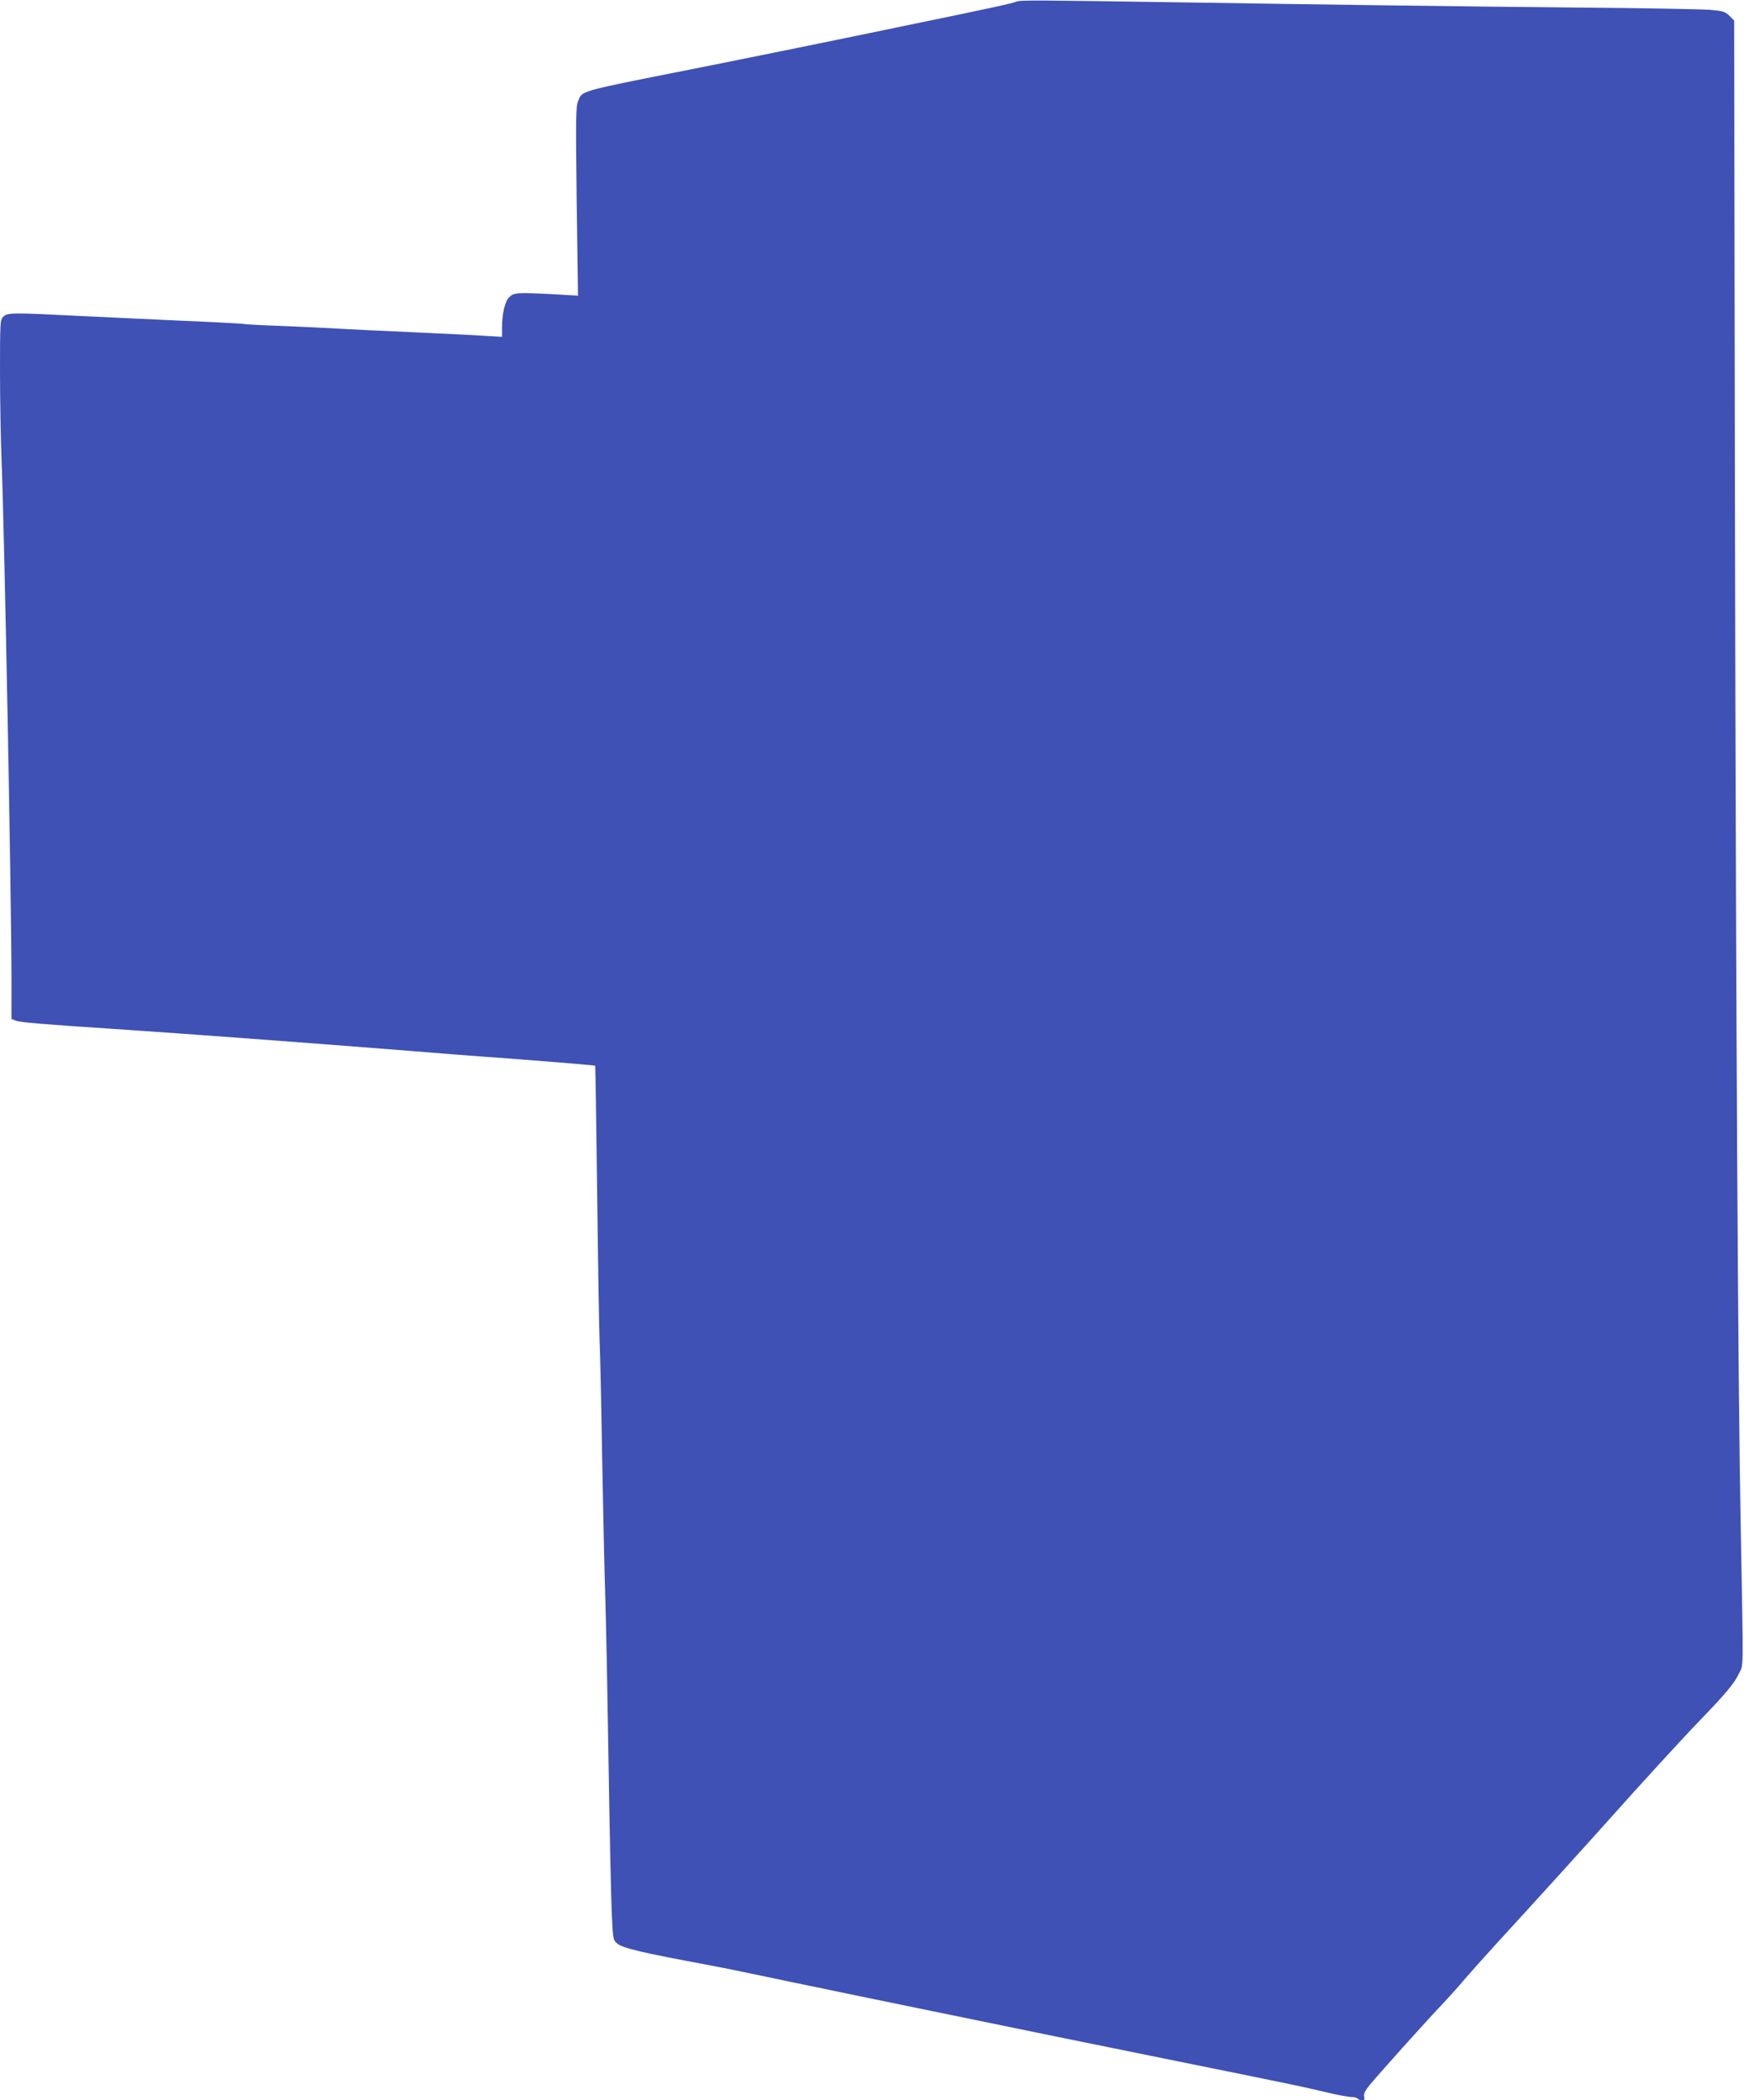
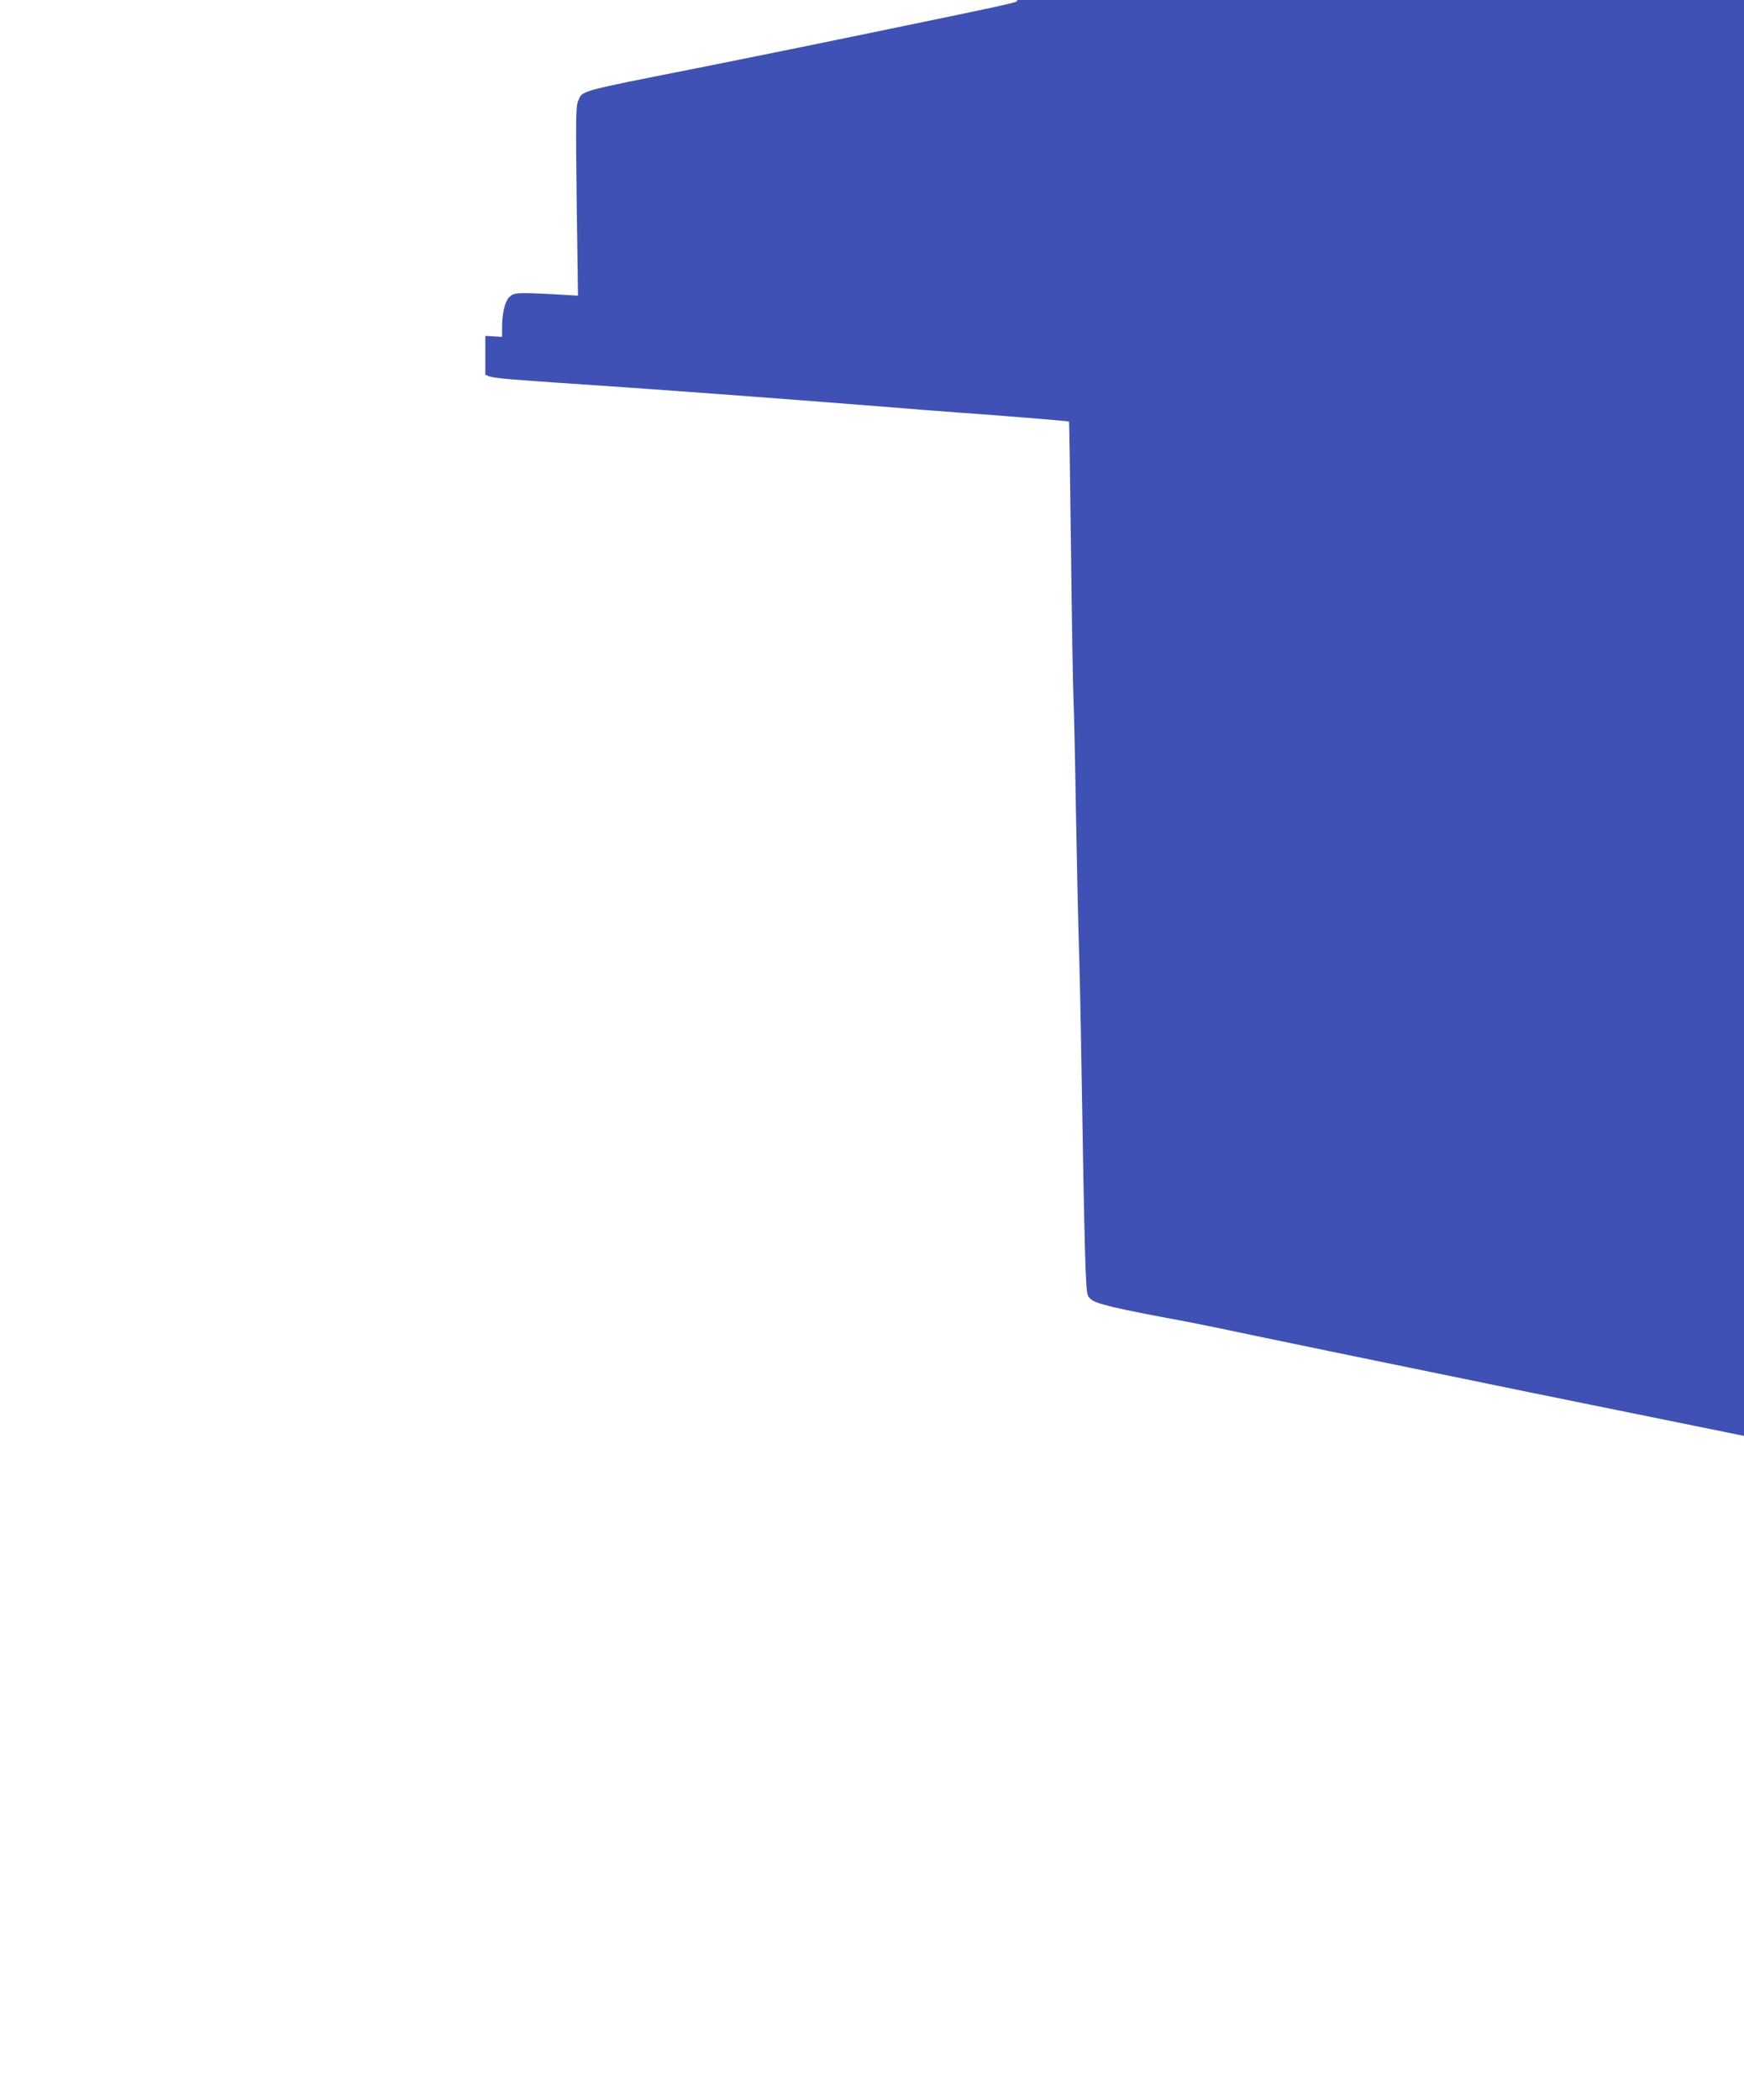
<svg xmlns="http://www.w3.org/2000/svg" version="1.0" width="1063pt" height="1280pt" viewBox="0 0 1063 1280" preserveAspectRatio="xMidYMid meet">
  <g transform="translate(0,1280) scale(0.1,-0.1)" fill="#3f51b5" stroke="none">
-     <path d="M6195 12790 c-18 -9 -164 -41 -665 -144 -461 -96 -894 -184 -1305 -266 -711 -141 -674 -131 -702 -198 -13 -32 -14 -108 -8 -610 l8 -574 -154 9 c-216 11 -237 10 -265 -18 -27 -27 -44 -101 -44 -187 l0 -55 -102 6 c-57 4 -254 14 -438 22 -184 8 -414 19 -510 25 -96 5 -247 12 -335 15 -88 3 -171 8 -185 10 -14 3 -182 12 -375 20 -192 9 -480 22 -640 30 -395 20 -430 20 -455 -5 -19 -19 -20 -33 -20 -337 0 -175 5 -424 10 -553 17 -423 60 -2663 60 -3153 l0 -237 25 -10 c28 -11 160 -22 585 -50 422 -28 1140 -81 1810 -134 168 -14 375 -30 460 -36 229 -16 675 -52 678 -55 1 -1 7 -355 12 -786 5 -431 12 -836 15 -899 3 -63 10 -374 15 -690 6 -316 14 -714 20 -885 5 -170 14 -634 20 -1030 6 -396 15 -791 19 -879 7 -153 8 -159 32 -180 34 -29 146 -56 579 -136 58 -11 191 -38 295 -60 105 -22 264 -56 355 -74 91 -19 365 -76 610 -126 679 -140 1027 -211 1595 -326 745 -151 738 -150 878 -183 71 -17 143 -31 162 -31 19 0 37 -5 40 -10 3 -5 15 -10 26 -10 15 0 18 5 14 22 -4 17 5 36 32 69 47 58 343 388 439 489 39 41 102 111 140 156 38 44 120 136 183 205 246 268 583 640 715 788 168 189 443 489 542 591 150 155 206 222 232 278 30 65 29 -32 12 897 -17 888 -29 3084 -35 6180 l-5 3000 -29 29 c-26 25 -38 29 -117 36 -49 4 -413 11 -809 14 -656 6 -1493 17 -2375 31 -917 14 -1026 15 -1045 5z" />
+     <path d="M6195 12790 c-18 -9 -164 -41 -665 -144 -461 -96 -894 -184 -1305 -266 -711 -141 -674 -131 -702 -198 -13 -32 -14 -108 -8 -610 l8 -574 -154 9 c-216 11 -237 10 -265 -18 -27 -27 -44 -101 -44 -187 l0 -55 -102 6 l0 -237 25 -10 c28 -11 160 -22 585 -50 422 -28 1140 -81 1810 -134 168 -14 375 -30 460 -36 229 -16 675 -52 678 -55 1 -1 7 -355 12 -786 5 -431 12 -836 15 -899 3 -63 10 -374 15 -690 6 -316 14 -714 20 -885 5 -170 14 -634 20 -1030 6 -396 15 -791 19 -879 7 -153 8 -159 32 -180 34 -29 146 -56 579 -136 58 -11 191 -38 295 -60 105 -22 264 -56 355 -74 91 -19 365 -76 610 -126 679 -140 1027 -211 1595 -326 745 -151 738 -150 878 -183 71 -17 143 -31 162 -31 19 0 37 -5 40 -10 3 -5 15 -10 26 -10 15 0 18 5 14 22 -4 17 5 36 32 69 47 58 343 388 439 489 39 41 102 111 140 156 38 44 120 136 183 205 246 268 583 640 715 788 168 189 443 489 542 591 150 155 206 222 232 278 30 65 29 -32 12 897 -17 888 -29 3084 -35 6180 l-5 3000 -29 29 c-26 25 -38 29 -117 36 -49 4 -413 11 -809 14 -656 6 -1493 17 -2375 31 -917 14 -1026 15 -1045 5z" />
  </g>
</svg>